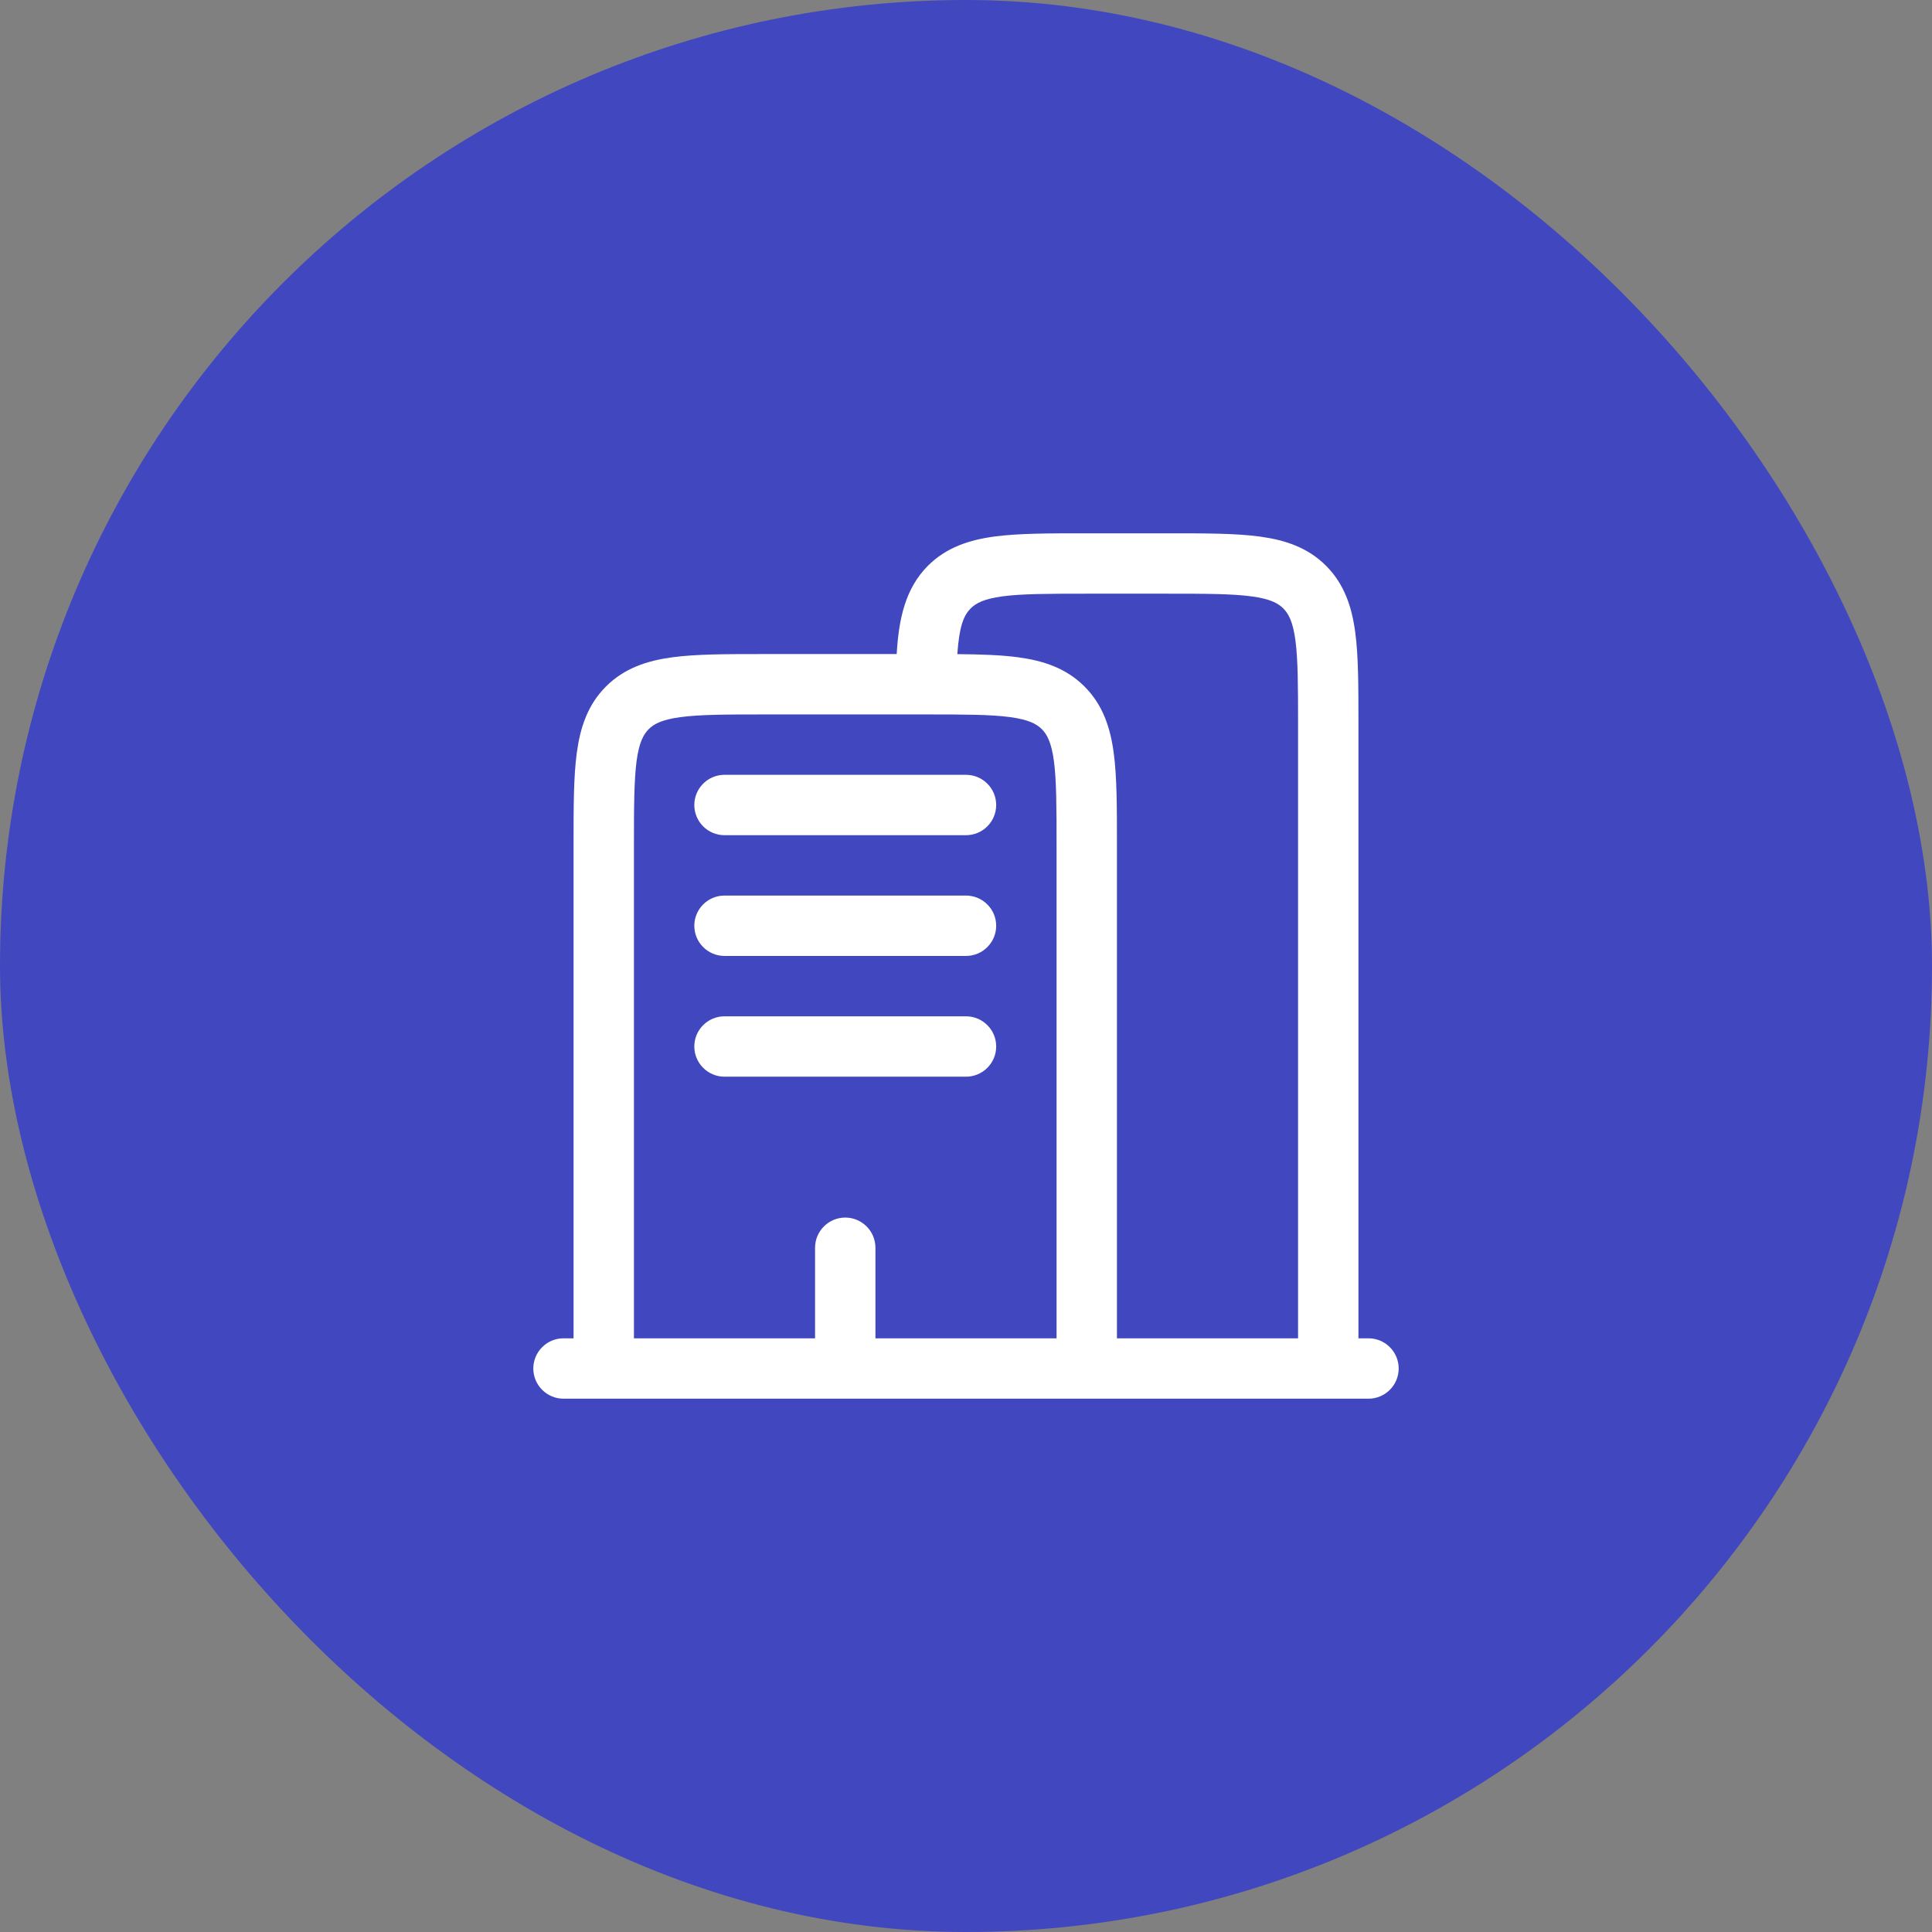
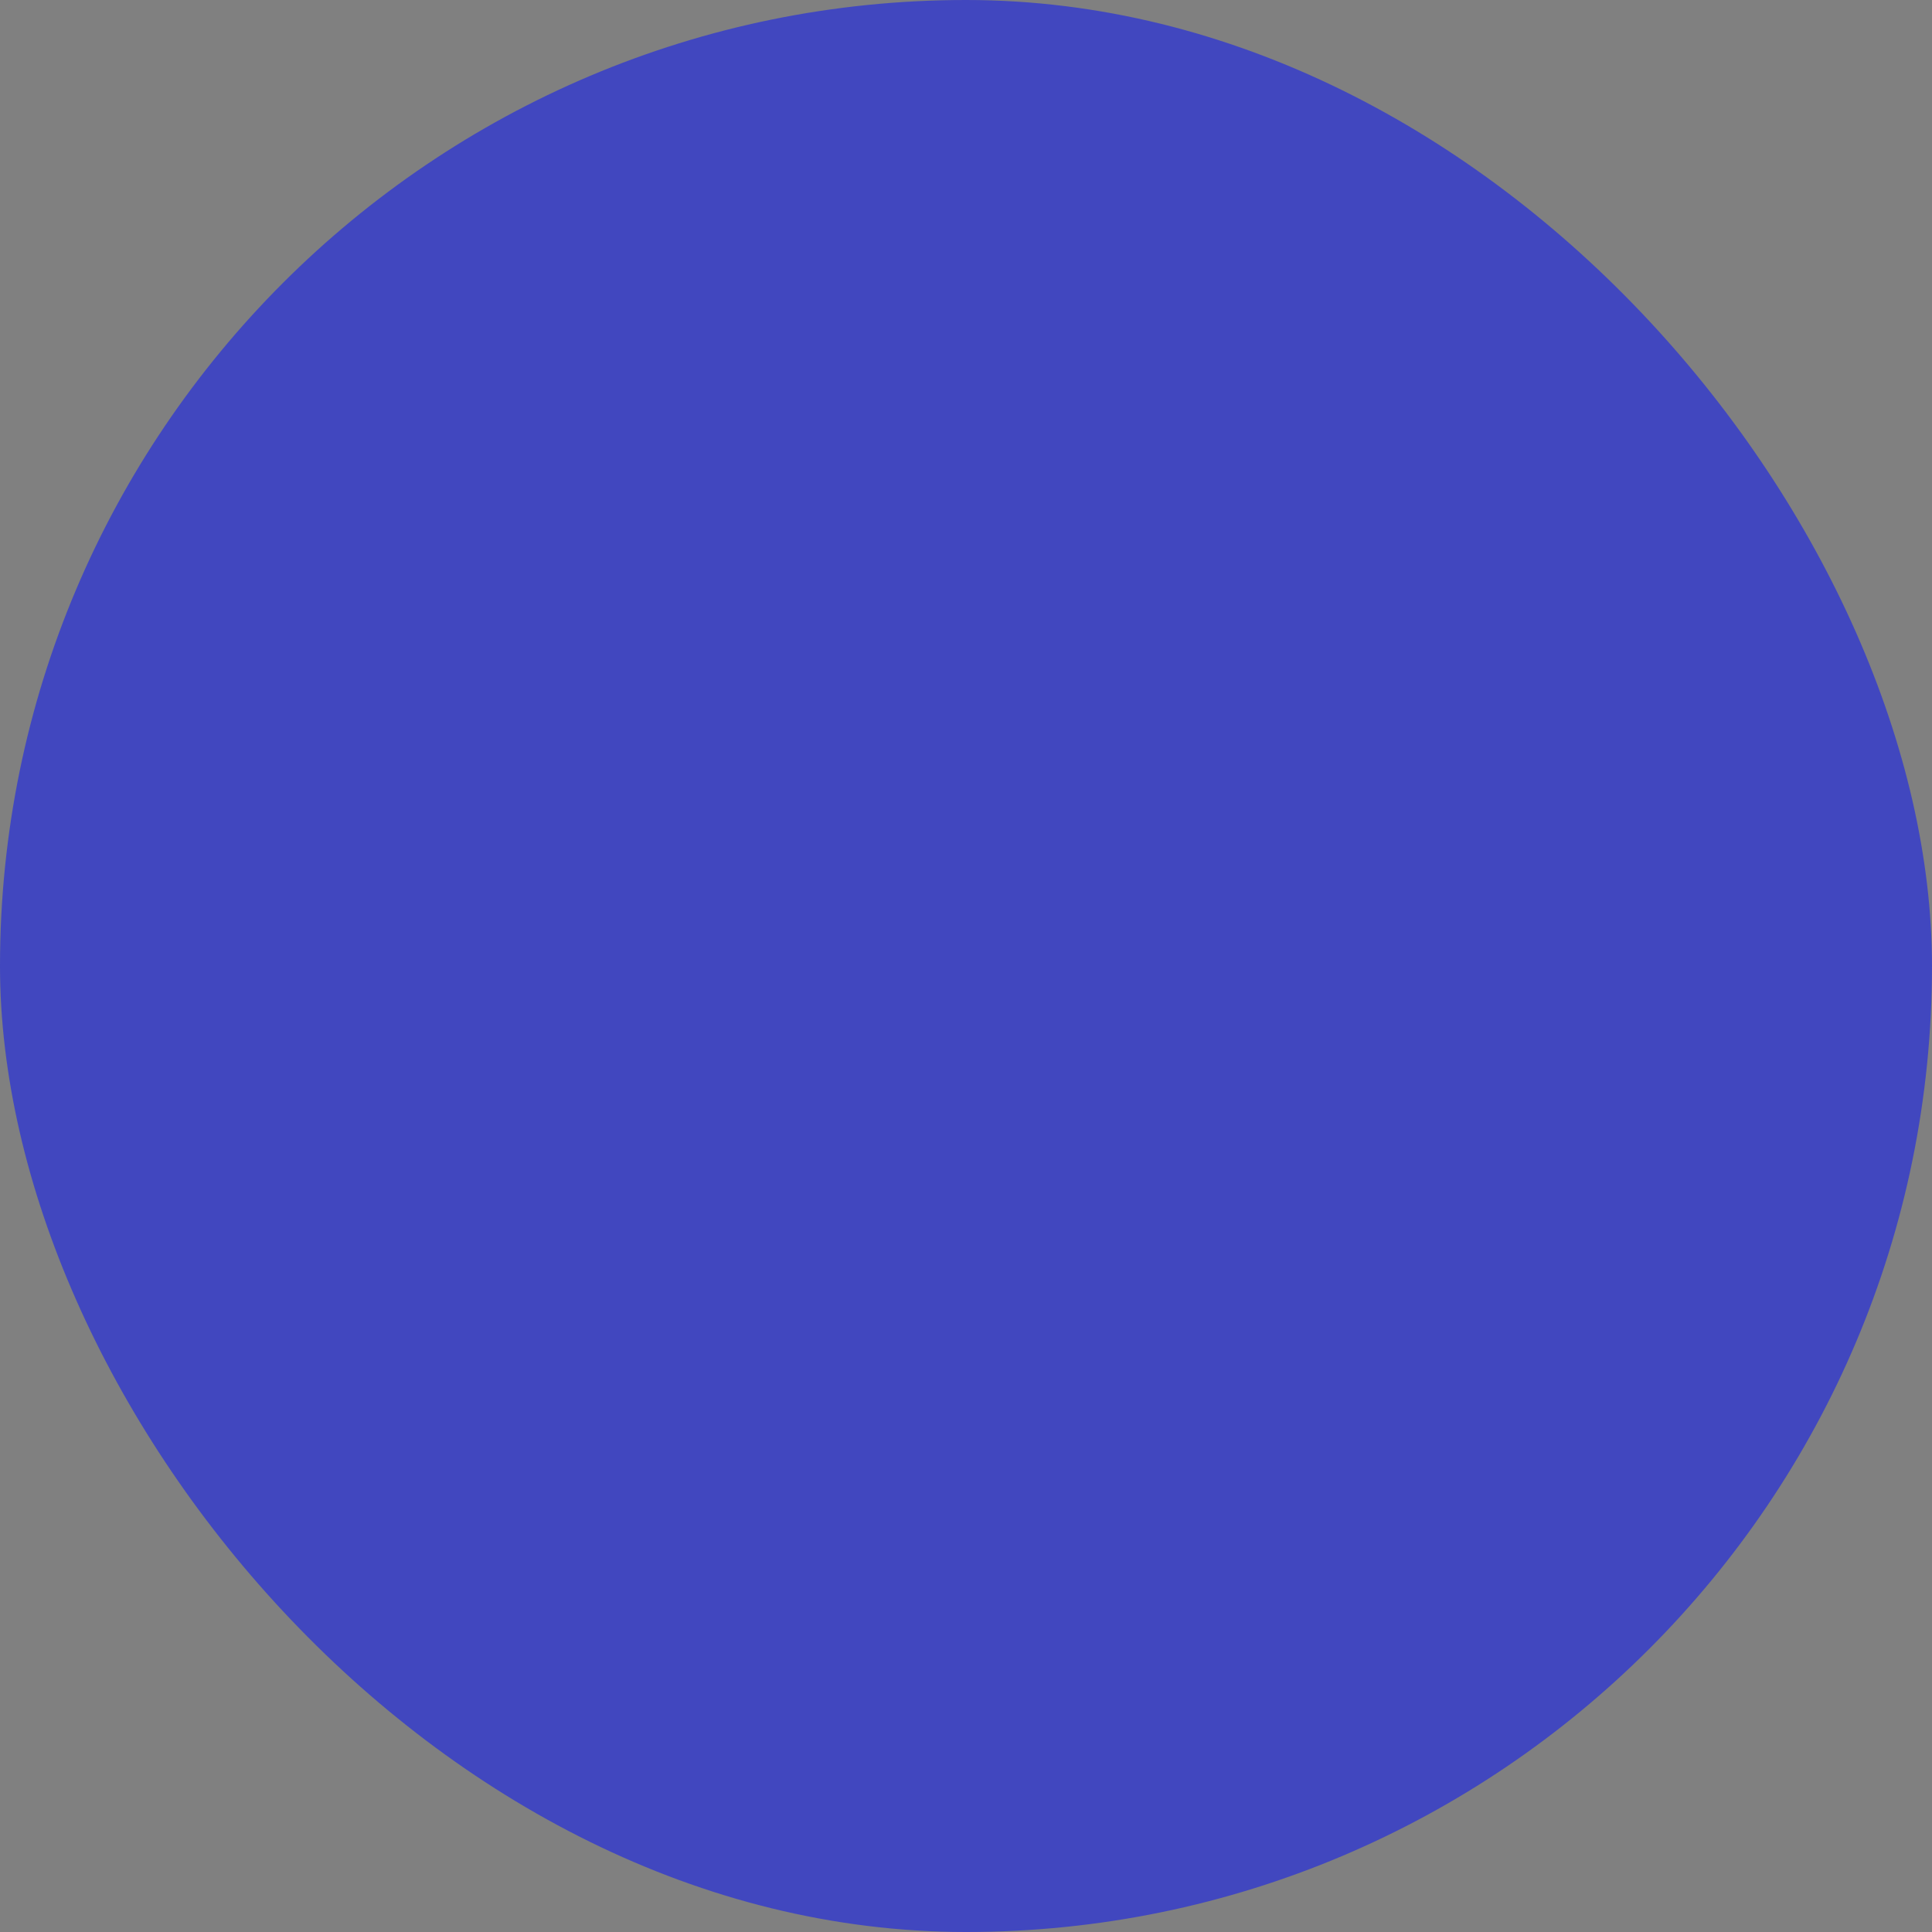
<svg xmlns="http://www.w3.org/2000/svg" width="48" height="48" viewBox="0 0 48 48" fill="none">
  <rect x="0" y="0" width="48" height="48" fill="#808080" stroke="none" />
  <rect width="48" height="48" rx="24" fill="#4147BF" />
-   <path fill-rule="evenodd" clip-rule="evenodd" d="M26.948 13.25H29.052C29.951 13.25 30.7 13.25 31.294 13.33C31.922 13.414 32.489 13.6 32.944 14.055C33.4 14.511 33.586 15.078 33.67 15.705C33.75 16.3 33.75 17.05 33.75 17.948V33.25H34C34.199 33.25 34.39 33.329 34.53 33.47C34.671 33.61 34.75 33.801 34.75 34C34.75 34.199 34.671 34.39 34.53 34.53C34.39 34.671 34.199 34.75 34 34.75H14C13.801 34.75 13.61 34.671 13.47 34.53C13.329 34.39 13.25 34.199 13.25 34C13.25 33.801 13.329 33.61 13.47 33.47C13.61 33.329 13.801 33.25 14 33.25H14.25V20.948C14.25 20.05 14.25 19.3 14.33 18.706C14.414 18.078 14.6 17.511 15.055 17.056C15.511 16.6 16.078 16.414 16.705 16.33C17.3 16.25 18.05 16.25 18.948 16.25H22.278C22.329 15.376 22.491 14.62 23.055 14.055C23.511 13.6 24.078 13.415 24.705 13.33C25.3 13.25 26.05 13.25 26.948 13.25ZM23.007 17.75H19C18.036 17.75 17.388 17.752 16.905 17.817C16.444 17.879 16.246 17.986 16.116 18.117C15.986 18.248 15.879 18.444 15.816 18.905C15.753 19.388 15.75 20.036 15.75 21V33.25H20.25V31C20.25 30.801 20.329 30.61 20.47 30.47C20.61 30.329 20.801 30.25 21 30.25C21.199 30.25 21.39 30.329 21.53 30.47C21.671 30.61 21.75 30.801 21.75 31V33.25H26.25V21C26.25 20.036 26.248 19.388 26.184 18.905C26.121 18.444 26.014 18.246 25.884 18.116C25.754 17.986 25.556 17.879 25.094 17.816C24.613 17.752 23.967 17.75 23.007 17.75ZM27.75 33.25V20.948C27.75 20.05 27.75 19.3 27.67 18.706C27.586 18.078 27.4 17.511 26.944 17.056C26.489 16.6 25.922 16.414 25.294 16.33C24.869 16.273 24.364 16.256 23.784 16.252C23.834 15.552 23.944 15.289 24.116 15.116C24.246 14.986 24.444 14.879 24.906 14.816C25.388 14.752 26.036 14.75 27 14.75H29C29.964 14.75 30.612 14.752 31.095 14.817C31.556 14.879 31.754 14.986 31.884 15.117C32.014 15.248 32.121 15.444 32.184 15.905C32.248 16.388 32.25 17.036 32.25 18V33.25H27.75ZM17.25 20C17.25 19.801 17.329 19.61 17.47 19.47C17.61 19.329 17.801 19.25 18 19.25H24C24.199 19.25 24.39 19.329 24.53 19.47C24.671 19.61 24.75 19.801 24.75 20C24.75 20.199 24.671 20.39 24.53 20.53C24.39 20.671 24.199 20.75 24 20.75H18C17.801 20.75 17.61 20.671 17.47 20.53C17.329 20.39 17.25 20.199 17.25 20ZM17.25 23C17.25 22.801 17.329 22.61 17.47 22.47C17.61 22.329 17.801 22.25 18 22.25H24C24.199 22.25 24.39 22.329 24.53 22.47C24.671 22.61 24.75 22.801 24.75 23C24.75 23.199 24.671 23.39 24.53 23.53C24.39 23.671 24.199 23.75 24 23.75H18C17.801 23.75 17.61 23.671 17.47 23.53C17.329 23.39 17.25 23.199 17.25 23ZM17.25 26C17.25 25.801 17.329 25.61 17.47 25.47C17.61 25.329 17.801 25.25 18 25.25H24C24.199 25.25 24.39 25.329 24.53 25.47C24.671 25.61 24.75 25.801 24.75 26C24.75 26.199 24.671 26.39 24.53 26.53C24.39 26.671 24.199 26.75 24 26.75H18C17.801 26.75 17.61 26.671 17.47 26.53C17.329 26.39 17.25 26.199 17.25 26Z" fill="white" />
</svg>